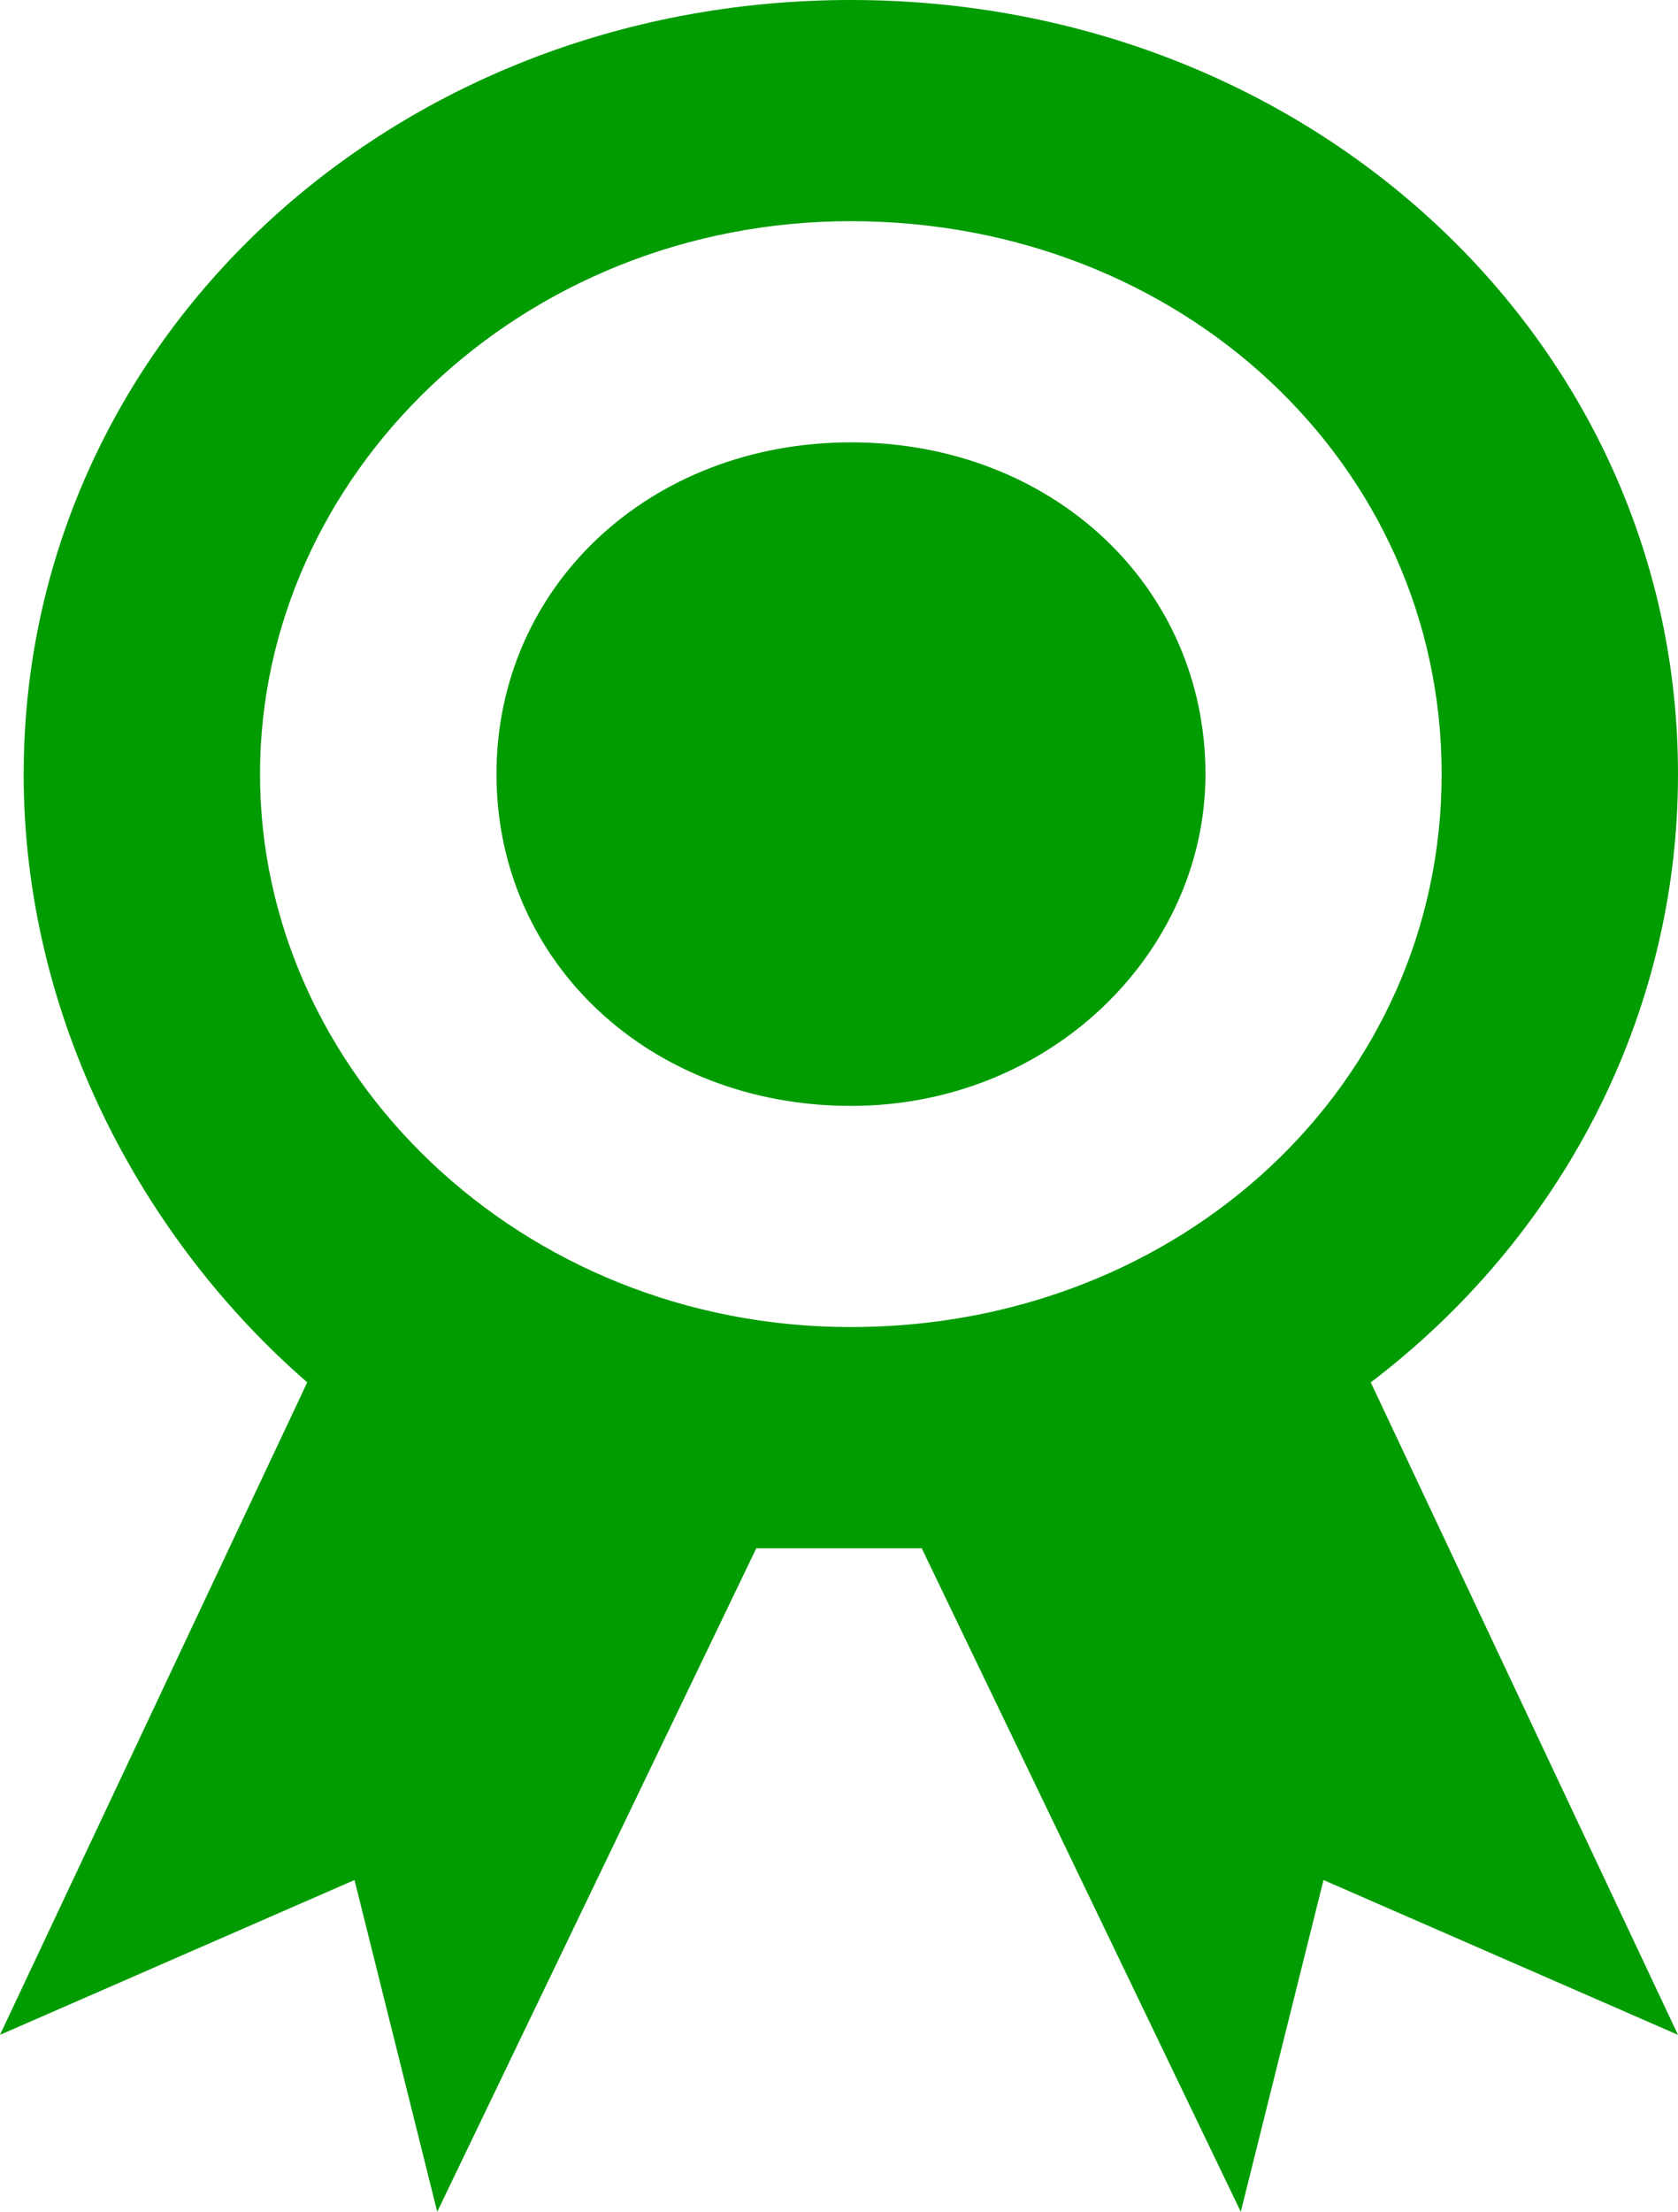
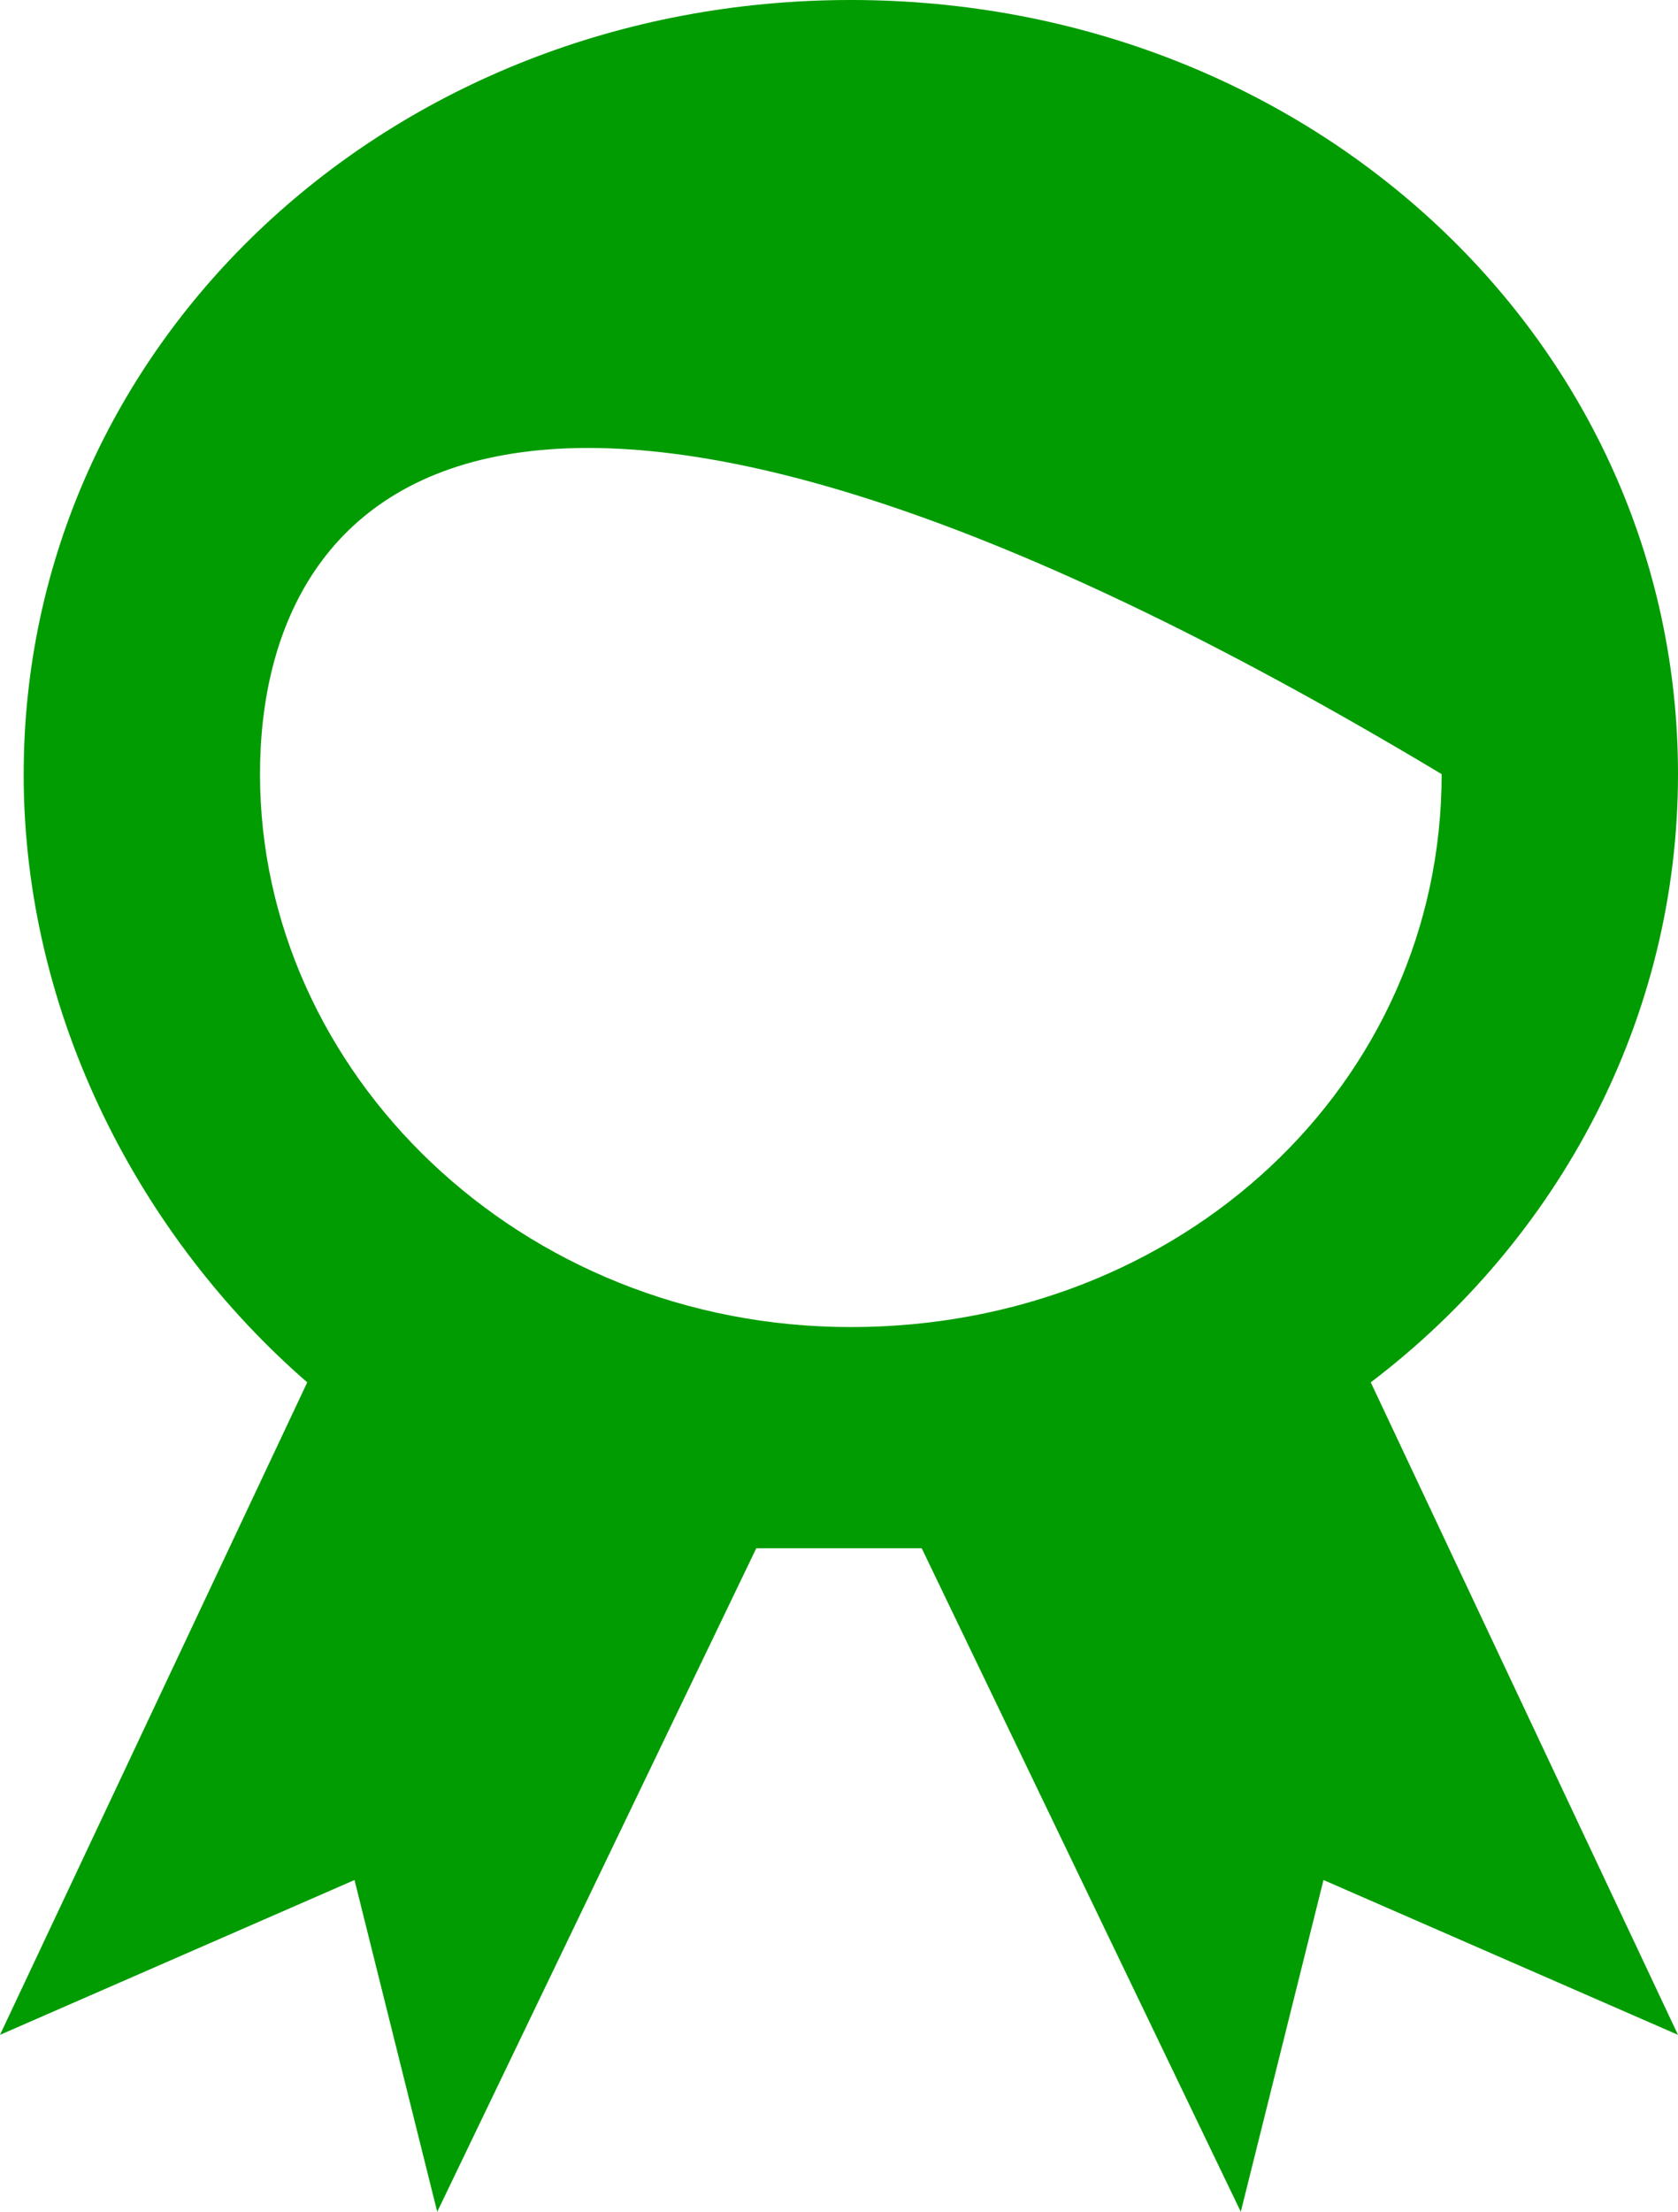
<svg xmlns="http://www.w3.org/2000/svg" width="41" height="54" viewBox="0 0 41 54" fill="none">
-   <path d="M12.131 18.9C12.131 23.491 15.884 27 20.793 27C25.701 27 29.454 23.22 29.454 18.9C29.454 14.31 25.701 10.8 20.793 10.8C15.884 10.8 12.131 14.31 12.131 18.9Z" fill="#019C01" />
-   <path d="M0.579 18.9C0.579 8.37 9.529 0 20.789 0C32.05 0 41 8.37 41 18.9C41 24.84 38.113 30.24 33.493 33.75L41 49.68L32.338 45.9L30.317 54L22.521 37.8H20.5H18.479L10.683 54L8.662 45.9L0 49.68L7.507 33.75C3.466 30.24 0.578 24.84 0.578 18.9H0.579ZM20.789 32.4C28.873 32.4 35.225 26.46 35.225 18.9C35.225 11.34 28.873 5.4 20.789 5.4C12.705 5.4 6.353 11.61 6.353 18.9C6.353 26.19 12.705 32.4 20.789 32.4Z" fill="#019C01" />
+   <path d="M0.579 18.9C0.579 8.37 9.529 0 20.789 0C32.05 0 41 8.37 41 18.9C41 24.84 38.113 30.24 33.493 33.75L41 49.68L32.338 45.9L30.317 54L22.521 37.8H20.5H18.479L10.683 54L8.662 45.9L0 49.68L7.507 33.75C3.466 30.24 0.578 24.84 0.578 18.9H0.579ZM20.789 32.4C28.873 32.4 35.225 26.46 35.225 18.9C12.705 5.4 6.353 11.61 6.353 18.9C6.353 26.19 12.705 32.4 20.789 32.4Z" fill="#019C01" />
</svg>